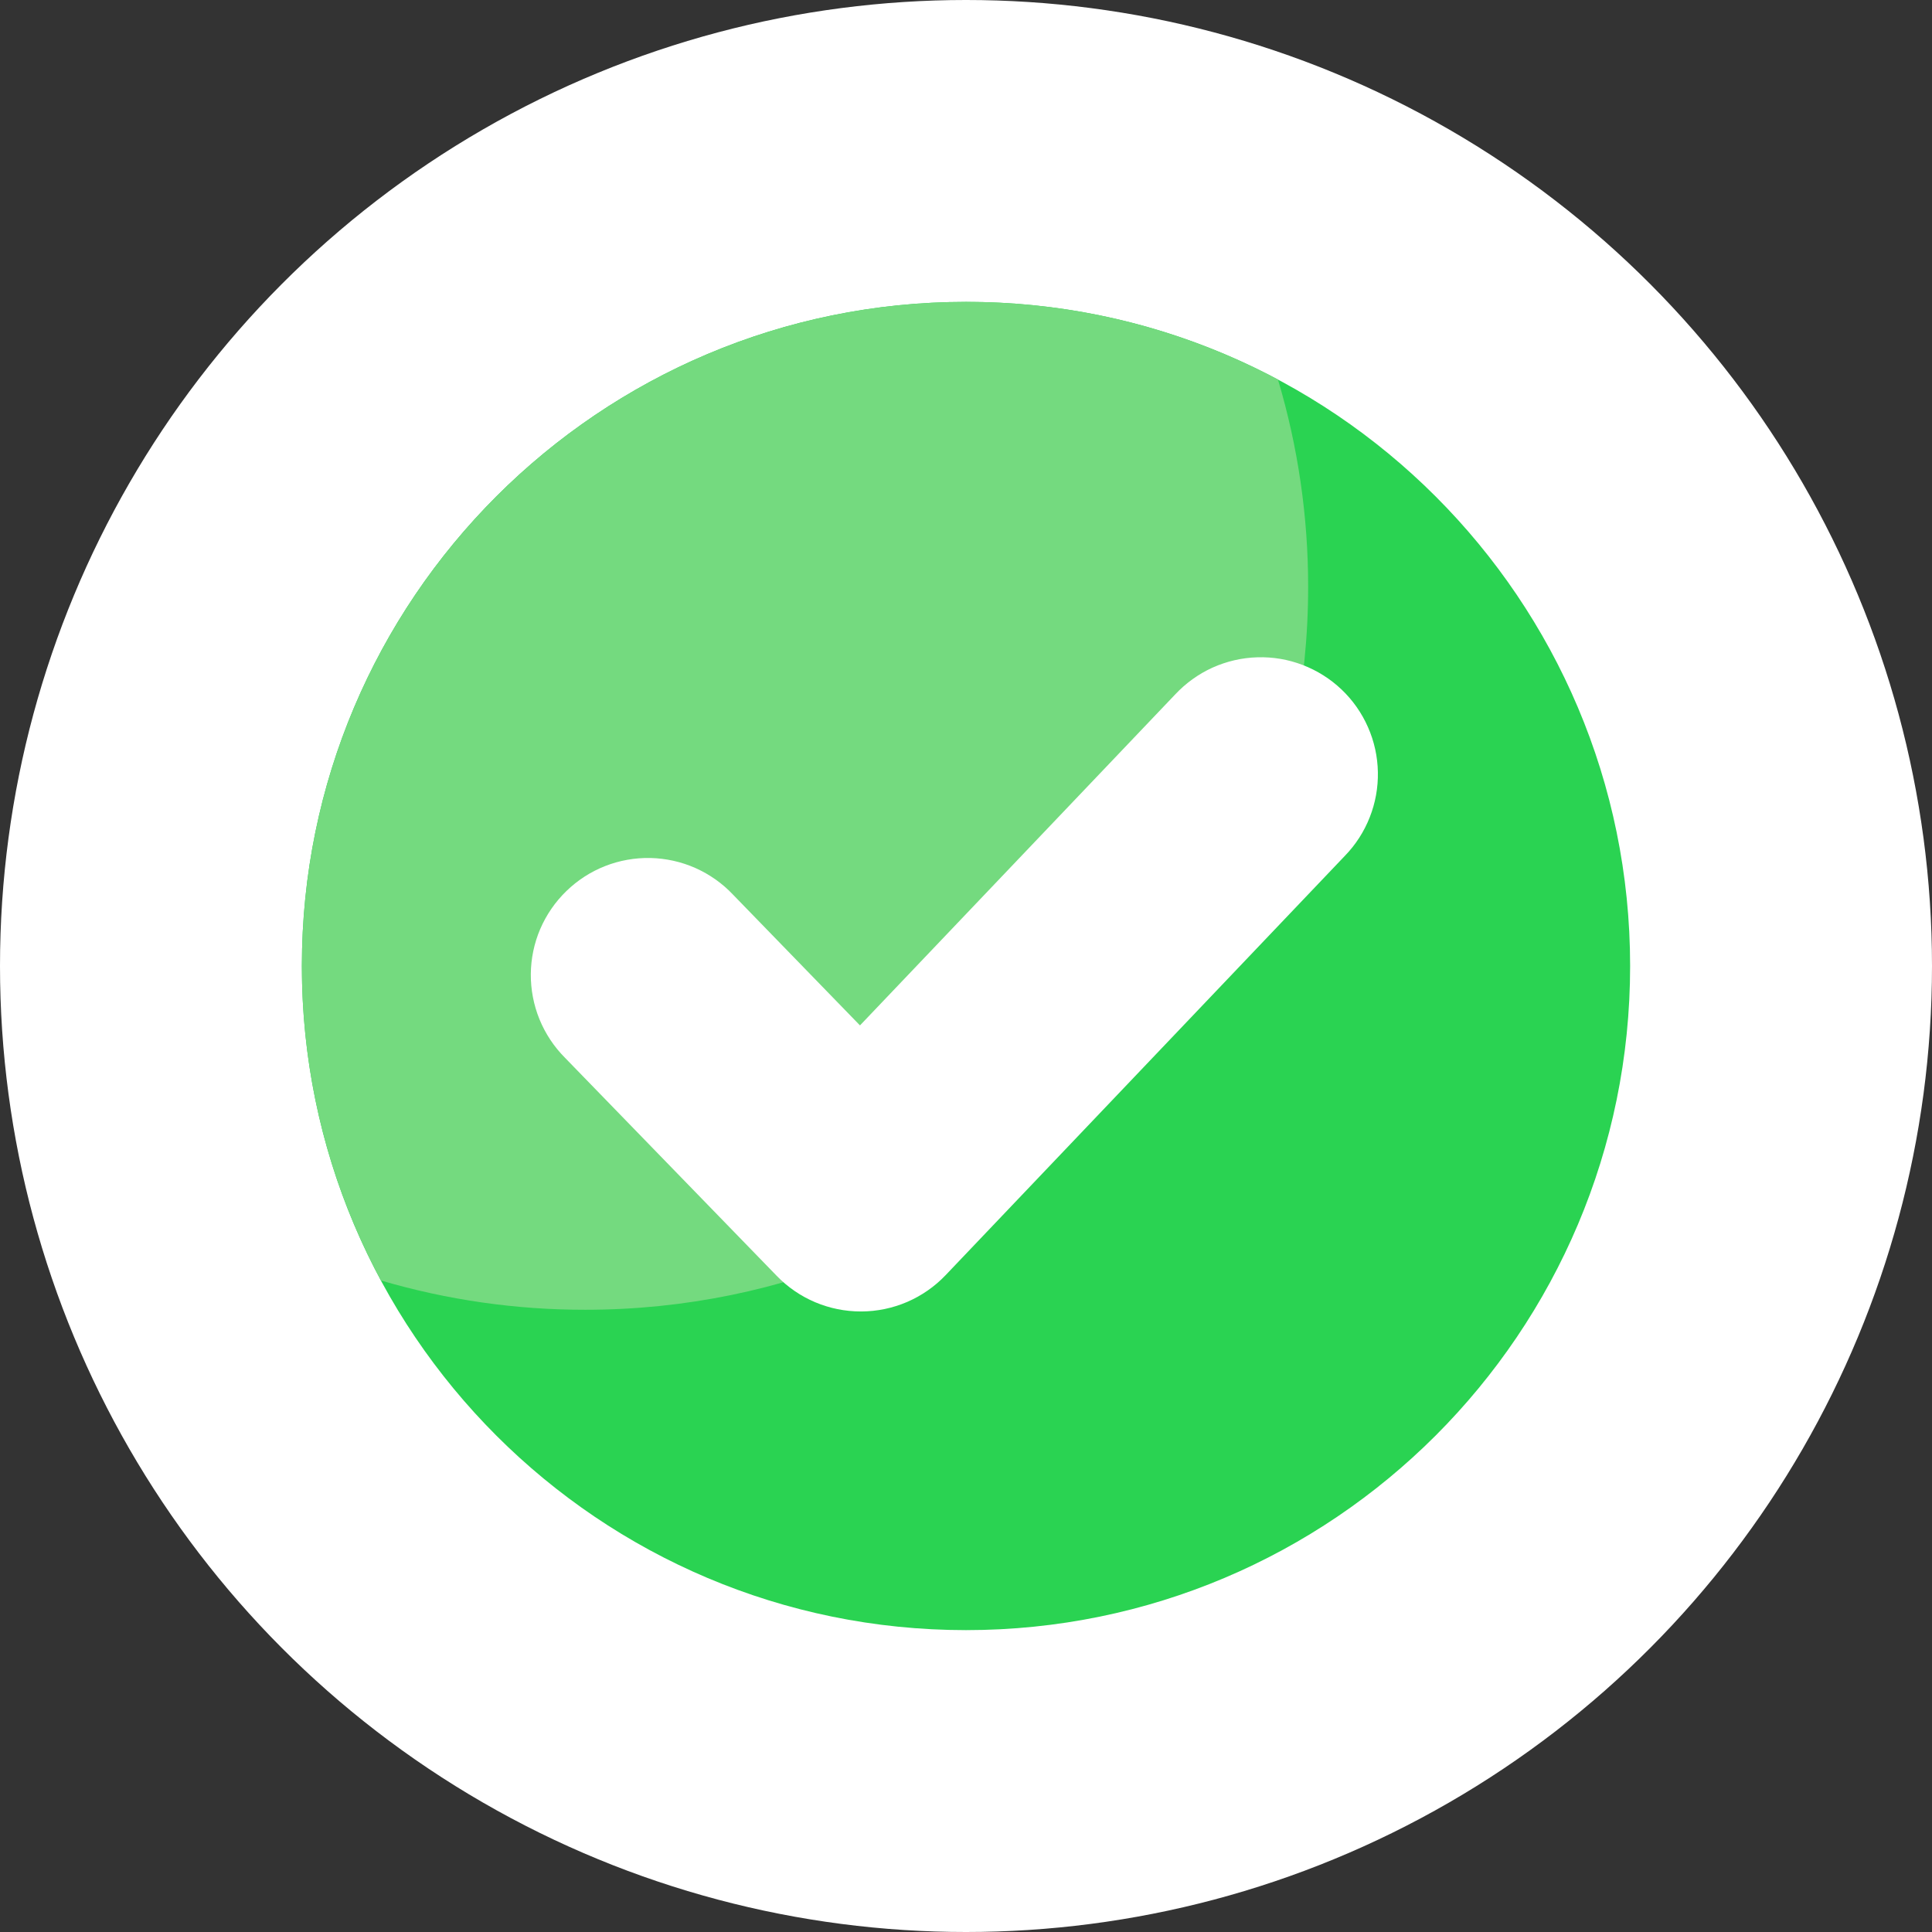
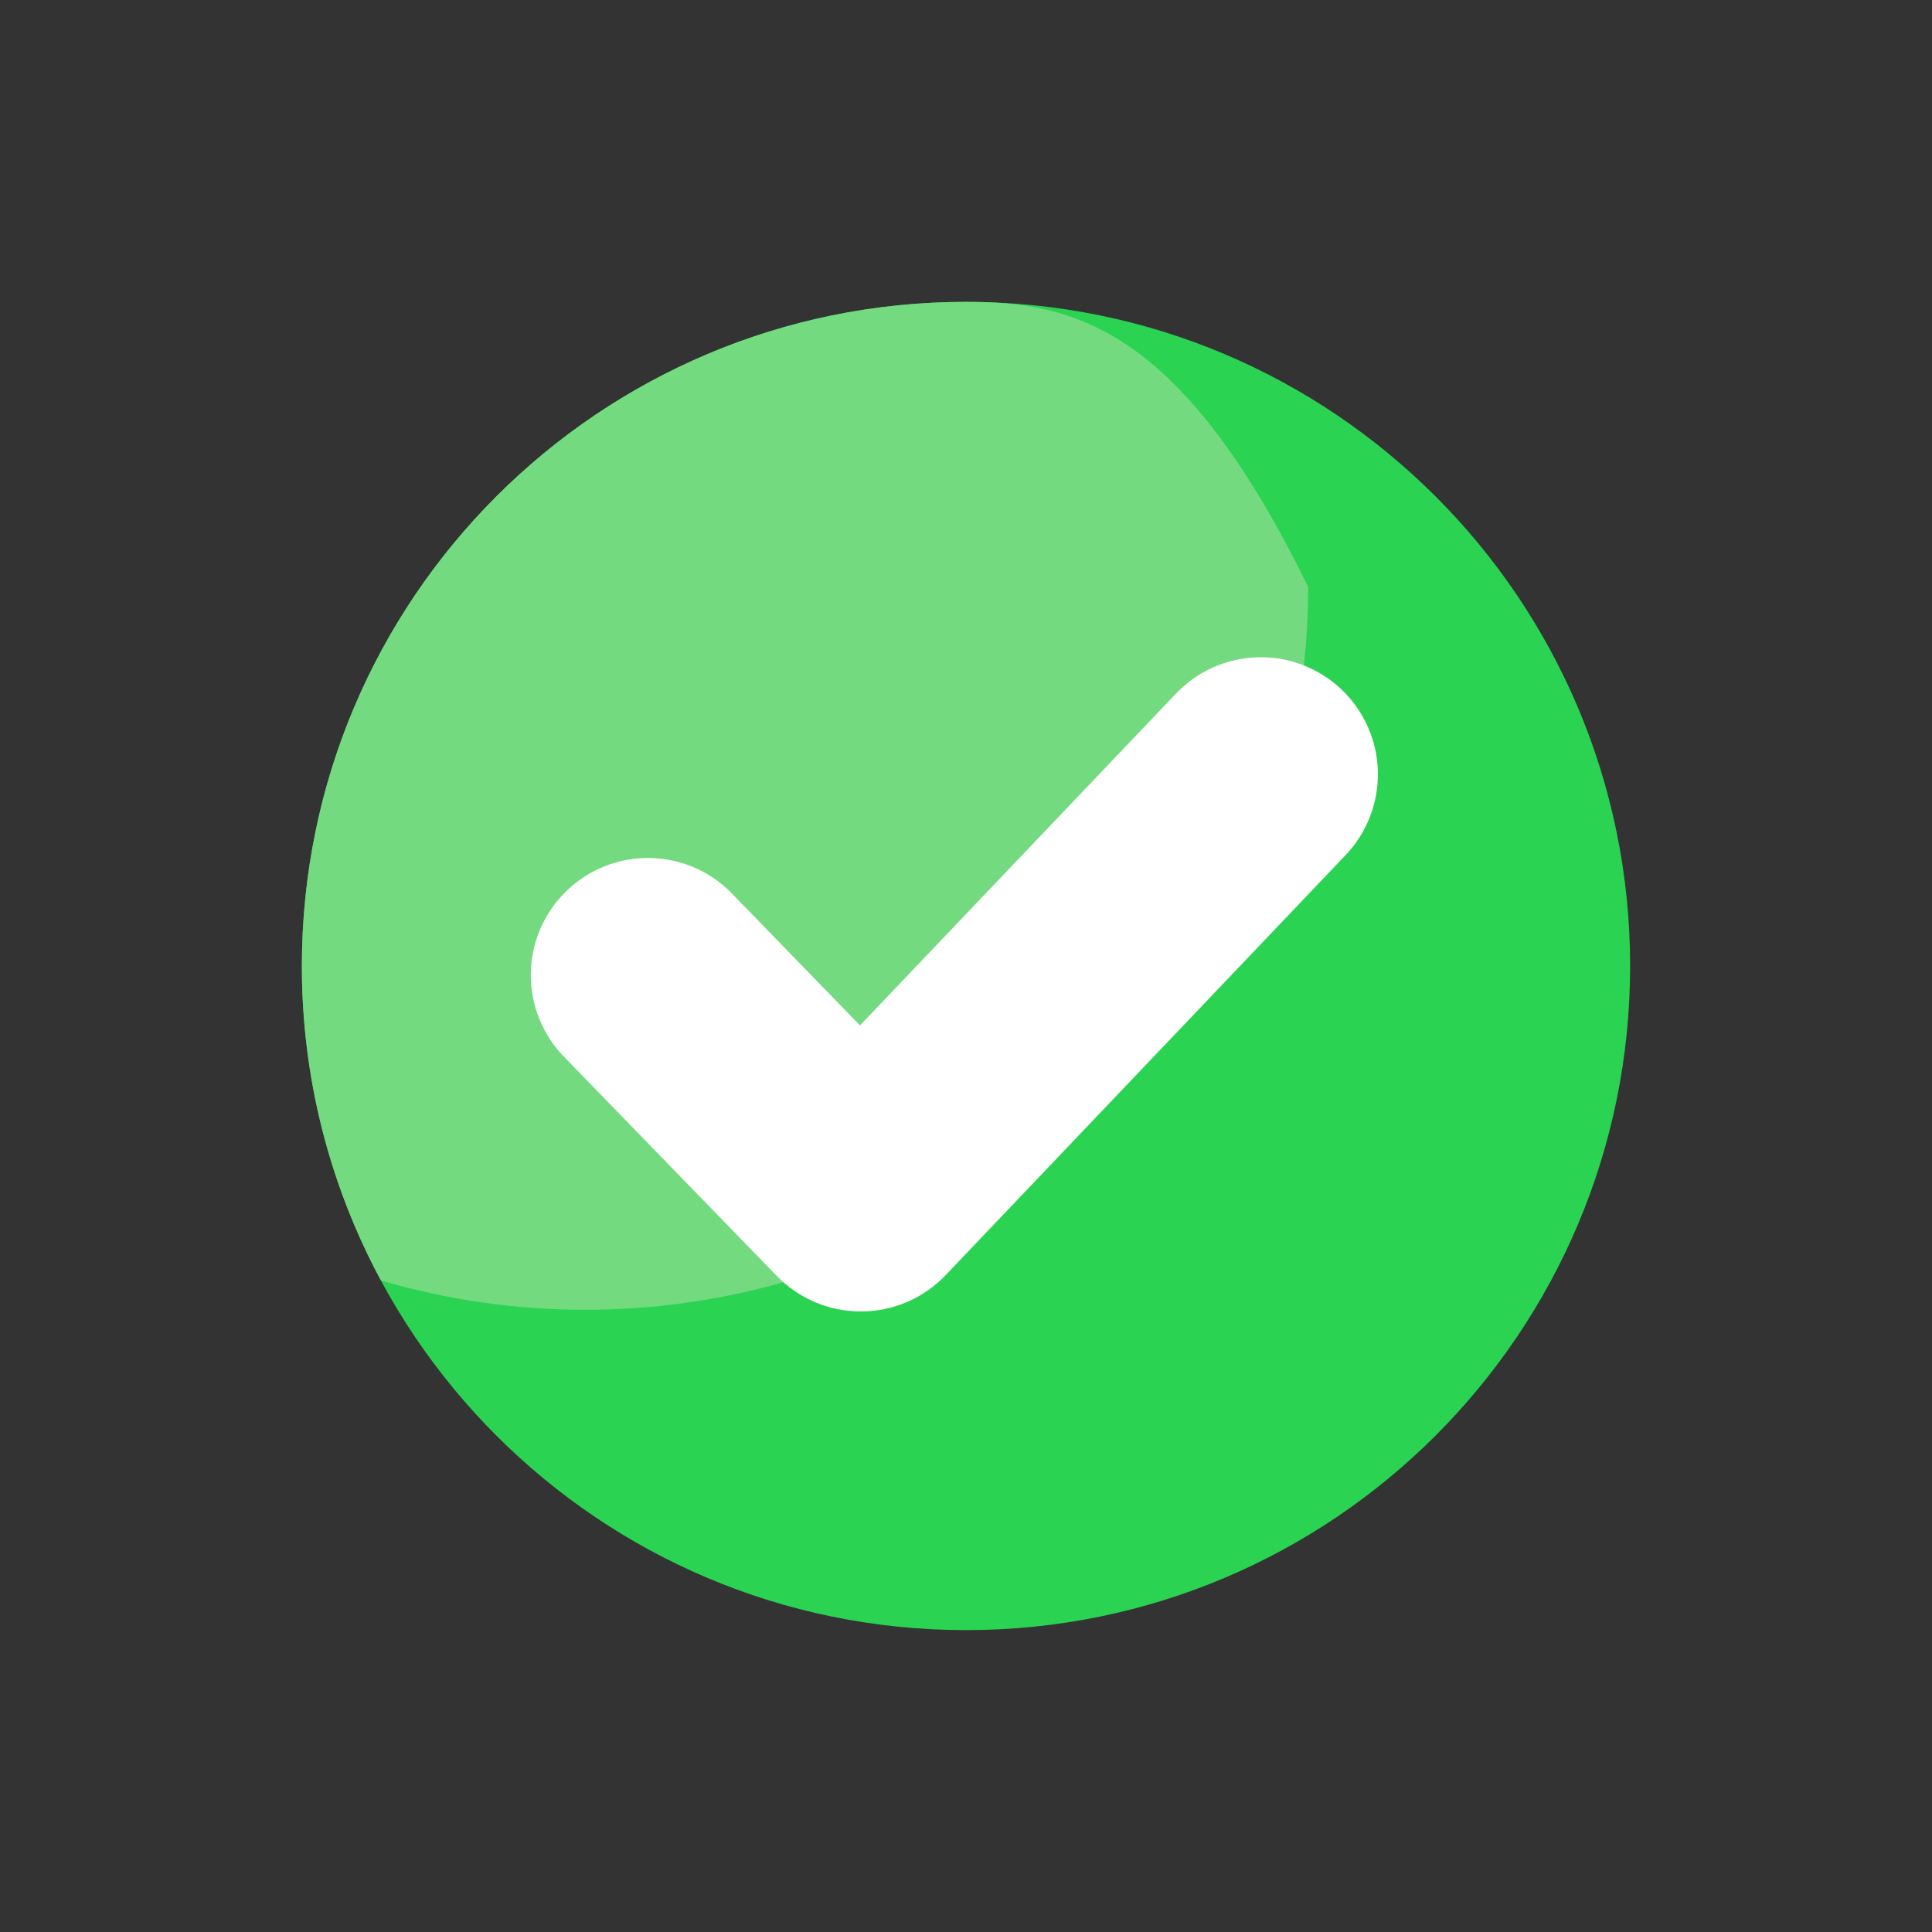
<svg xmlns="http://www.w3.org/2000/svg" width="32" height="32" viewBox="0 0 32 32" fill="none">
  <rect x="0" y="0" width="32" height="32" fill="#333333" stroke="none" />
-   <circle cx="16" cy="16" r="16" fill="white" />
  <g clip-path="url(#clip0_701_168)">
    <path d="M16 5C9.925 5 5 9.923 5 16C5 22.077 9.925 27 16 27C22.075 27 27 22.074 27 16C27 9.926 22.075 5 16 5Z" fill="#2AD352" />
-     <path d="M5 16C4.998 17.818 5.448 19.608 6.31 21.209C7.409 21.532 8.548 21.695 9.693 21.694C16.306 21.694 21.667 16.334 21.667 9.721C21.668 8.557 21.499 7.4 21.167 6.286C19.576 5.439 17.802 4.997 16 5C9.925 5 5 9.923 5 16Z" fill="#74DA7F" />
+     <path d="M5 16C4.998 17.818 5.448 19.608 6.31 21.209C7.409 21.532 8.548 21.695 9.693 21.694C16.306 21.694 21.667 16.334 21.667 9.721C19.576 5.439 17.802 4.997 16 5C9.925 5 5 9.923 5 16Z" fill="#74DA7F" />
    <path d="M22.274 14.177L15.662 21.121C15.482 21.31 15.266 21.46 15.026 21.564C14.786 21.667 14.528 21.721 14.267 21.722H14.258C13.998 21.722 13.741 21.67 13.502 21.569C13.263 21.468 13.047 21.32 12.866 21.133L9.357 17.519C9.176 17.337 9.033 17.121 8.936 16.884C8.839 16.646 8.79 16.391 8.792 16.134C8.794 15.877 8.847 15.623 8.948 15.387C9.05 15.151 9.196 14.938 9.381 14.759C9.565 14.58 9.783 14.439 10.022 14.345C10.261 14.251 10.517 14.206 10.773 14.211C11.03 14.217 11.283 14.273 11.518 14.377C11.753 14.482 11.965 14.631 12.141 14.818L14.244 16.984L19.465 11.502C19.64 11.315 19.85 11.164 20.083 11.058C20.317 10.953 20.569 10.894 20.826 10.887C21.082 10.879 21.337 10.922 21.576 11.014C21.816 11.106 22.035 11.244 22.221 11.421C22.406 11.597 22.555 11.809 22.658 12.044C22.762 12.279 22.817 12.531 22.822 12.788C22.827 13.044 22.781 13.299 22.687 13.537C22.593 13.776 22.453 13.993 22.274 14.177Z" fill="white" />
  </g>
  <defs>
    <clipPath id="clip0_701_168">
      <rect width="22" height="22" fill="white" transform="translate(5 5)" />
    </clipPath>
  </defs>
</svg>